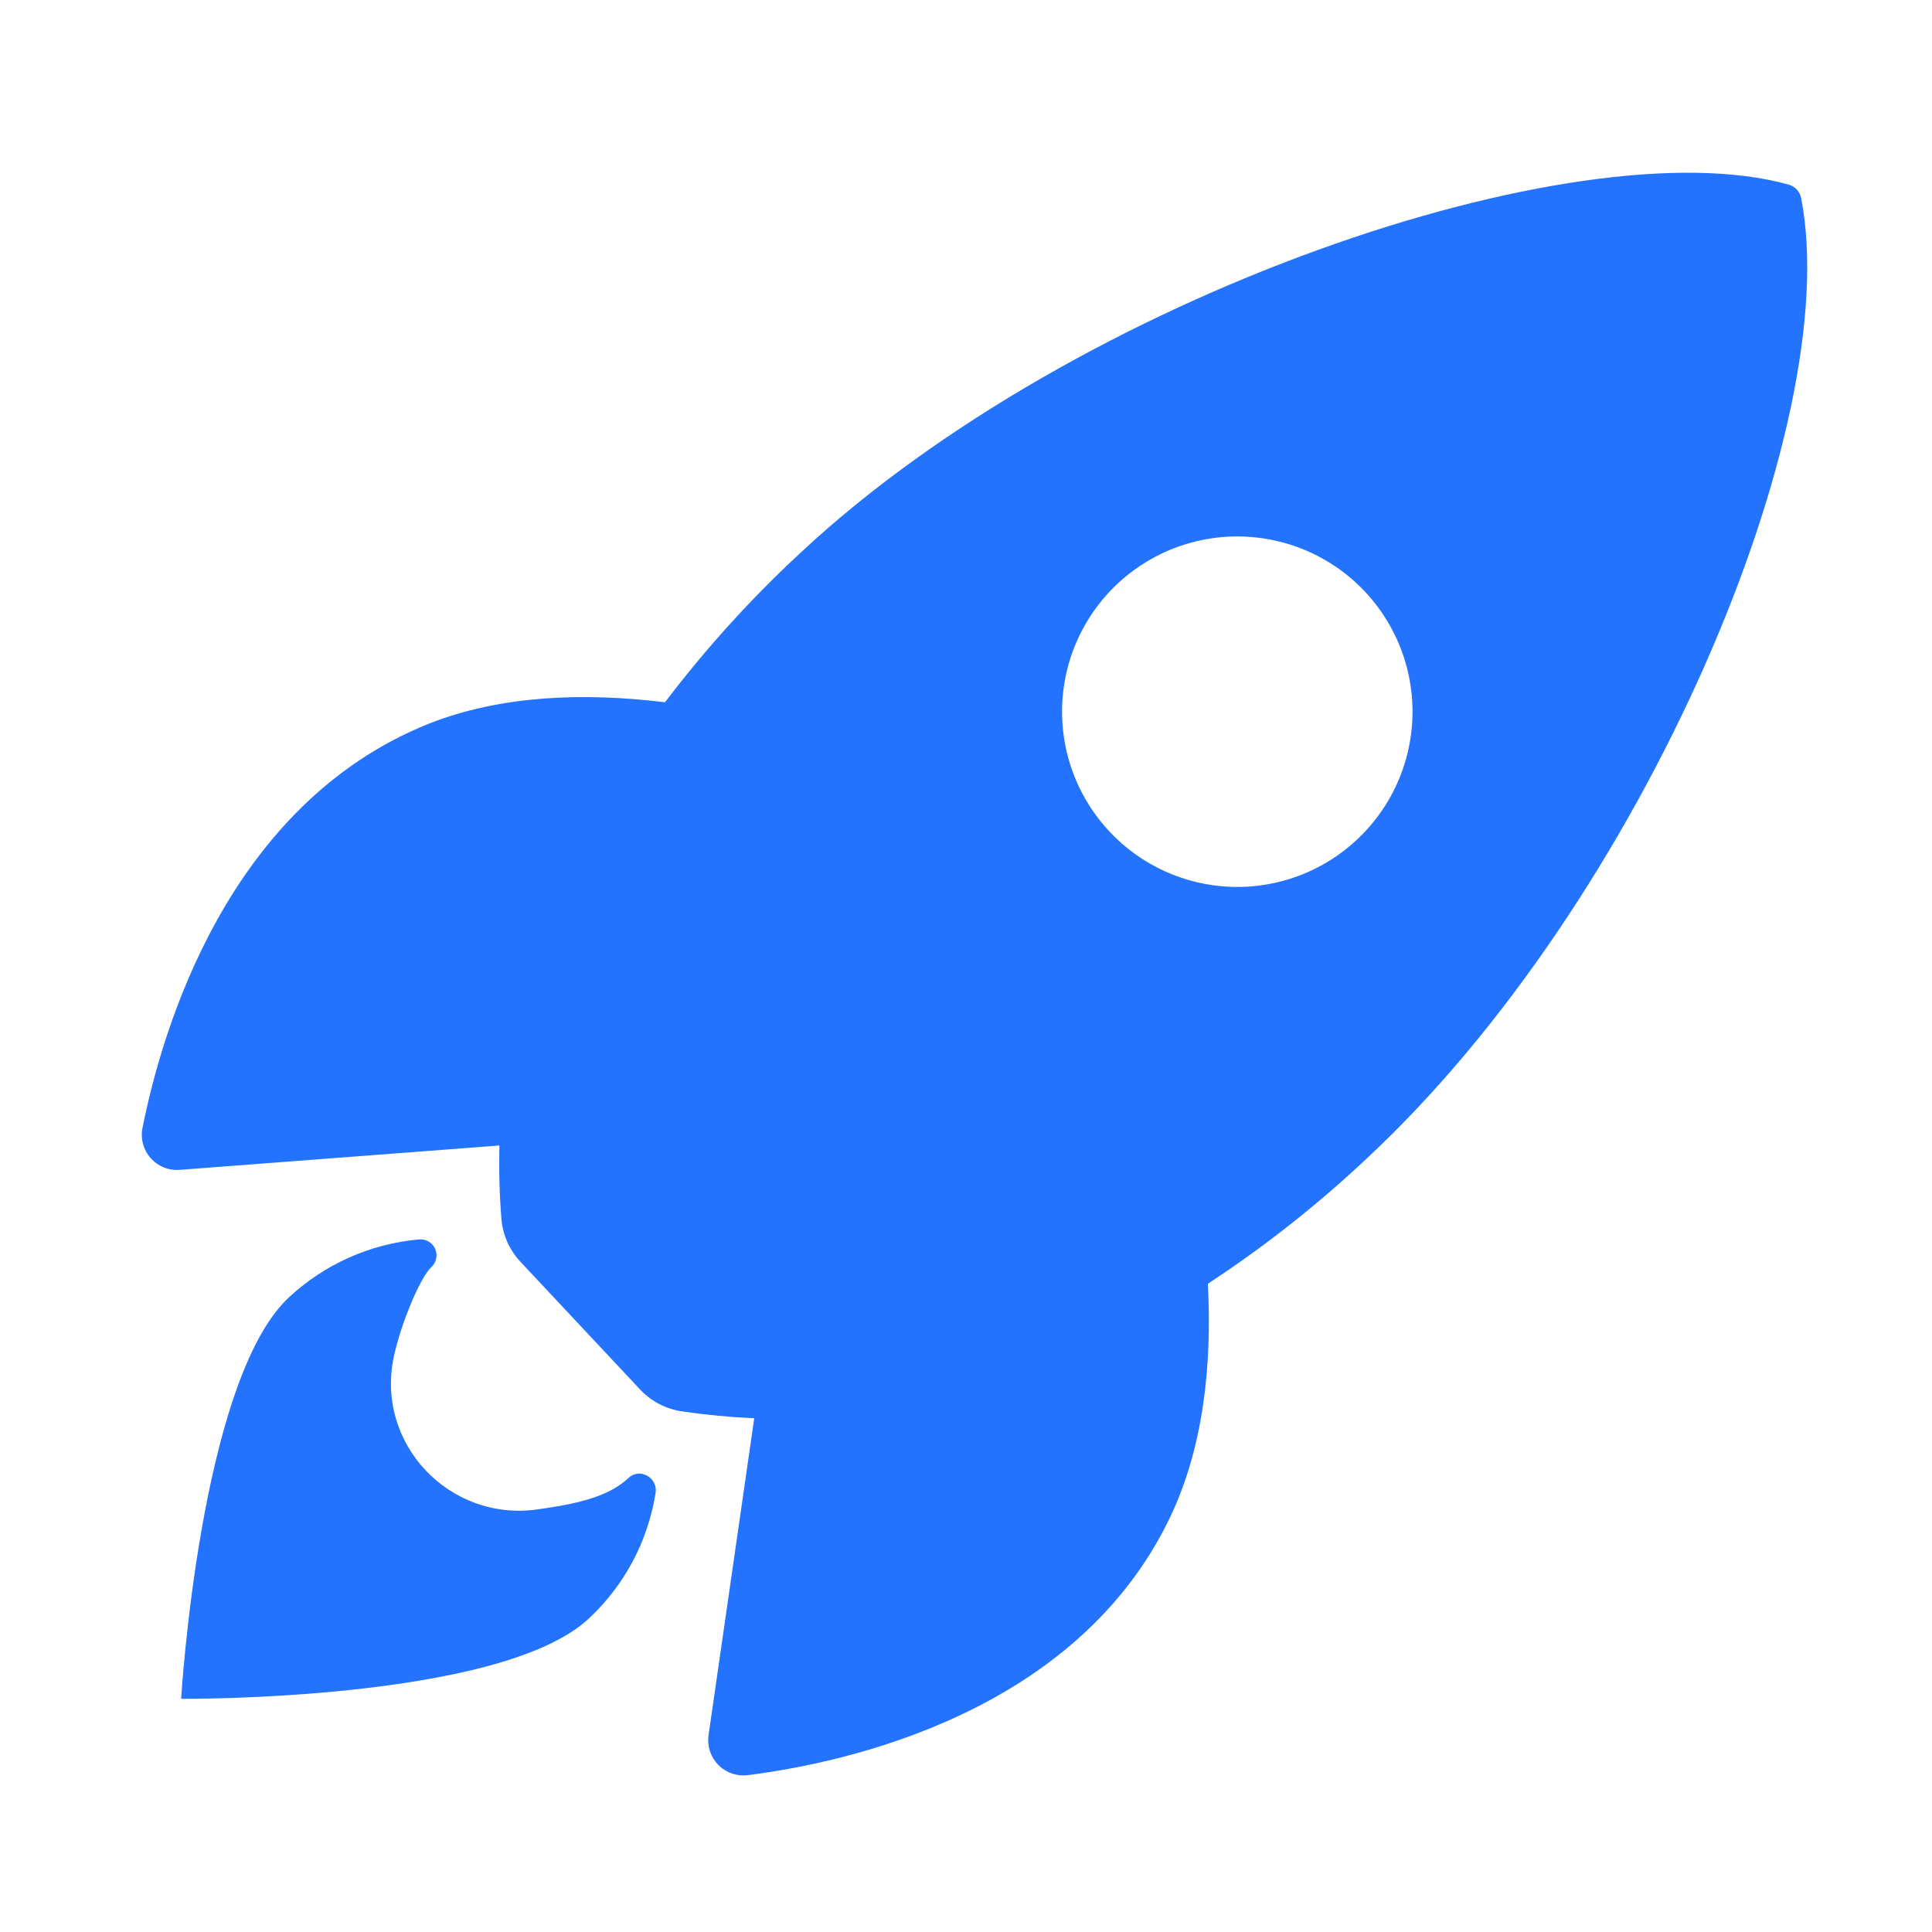
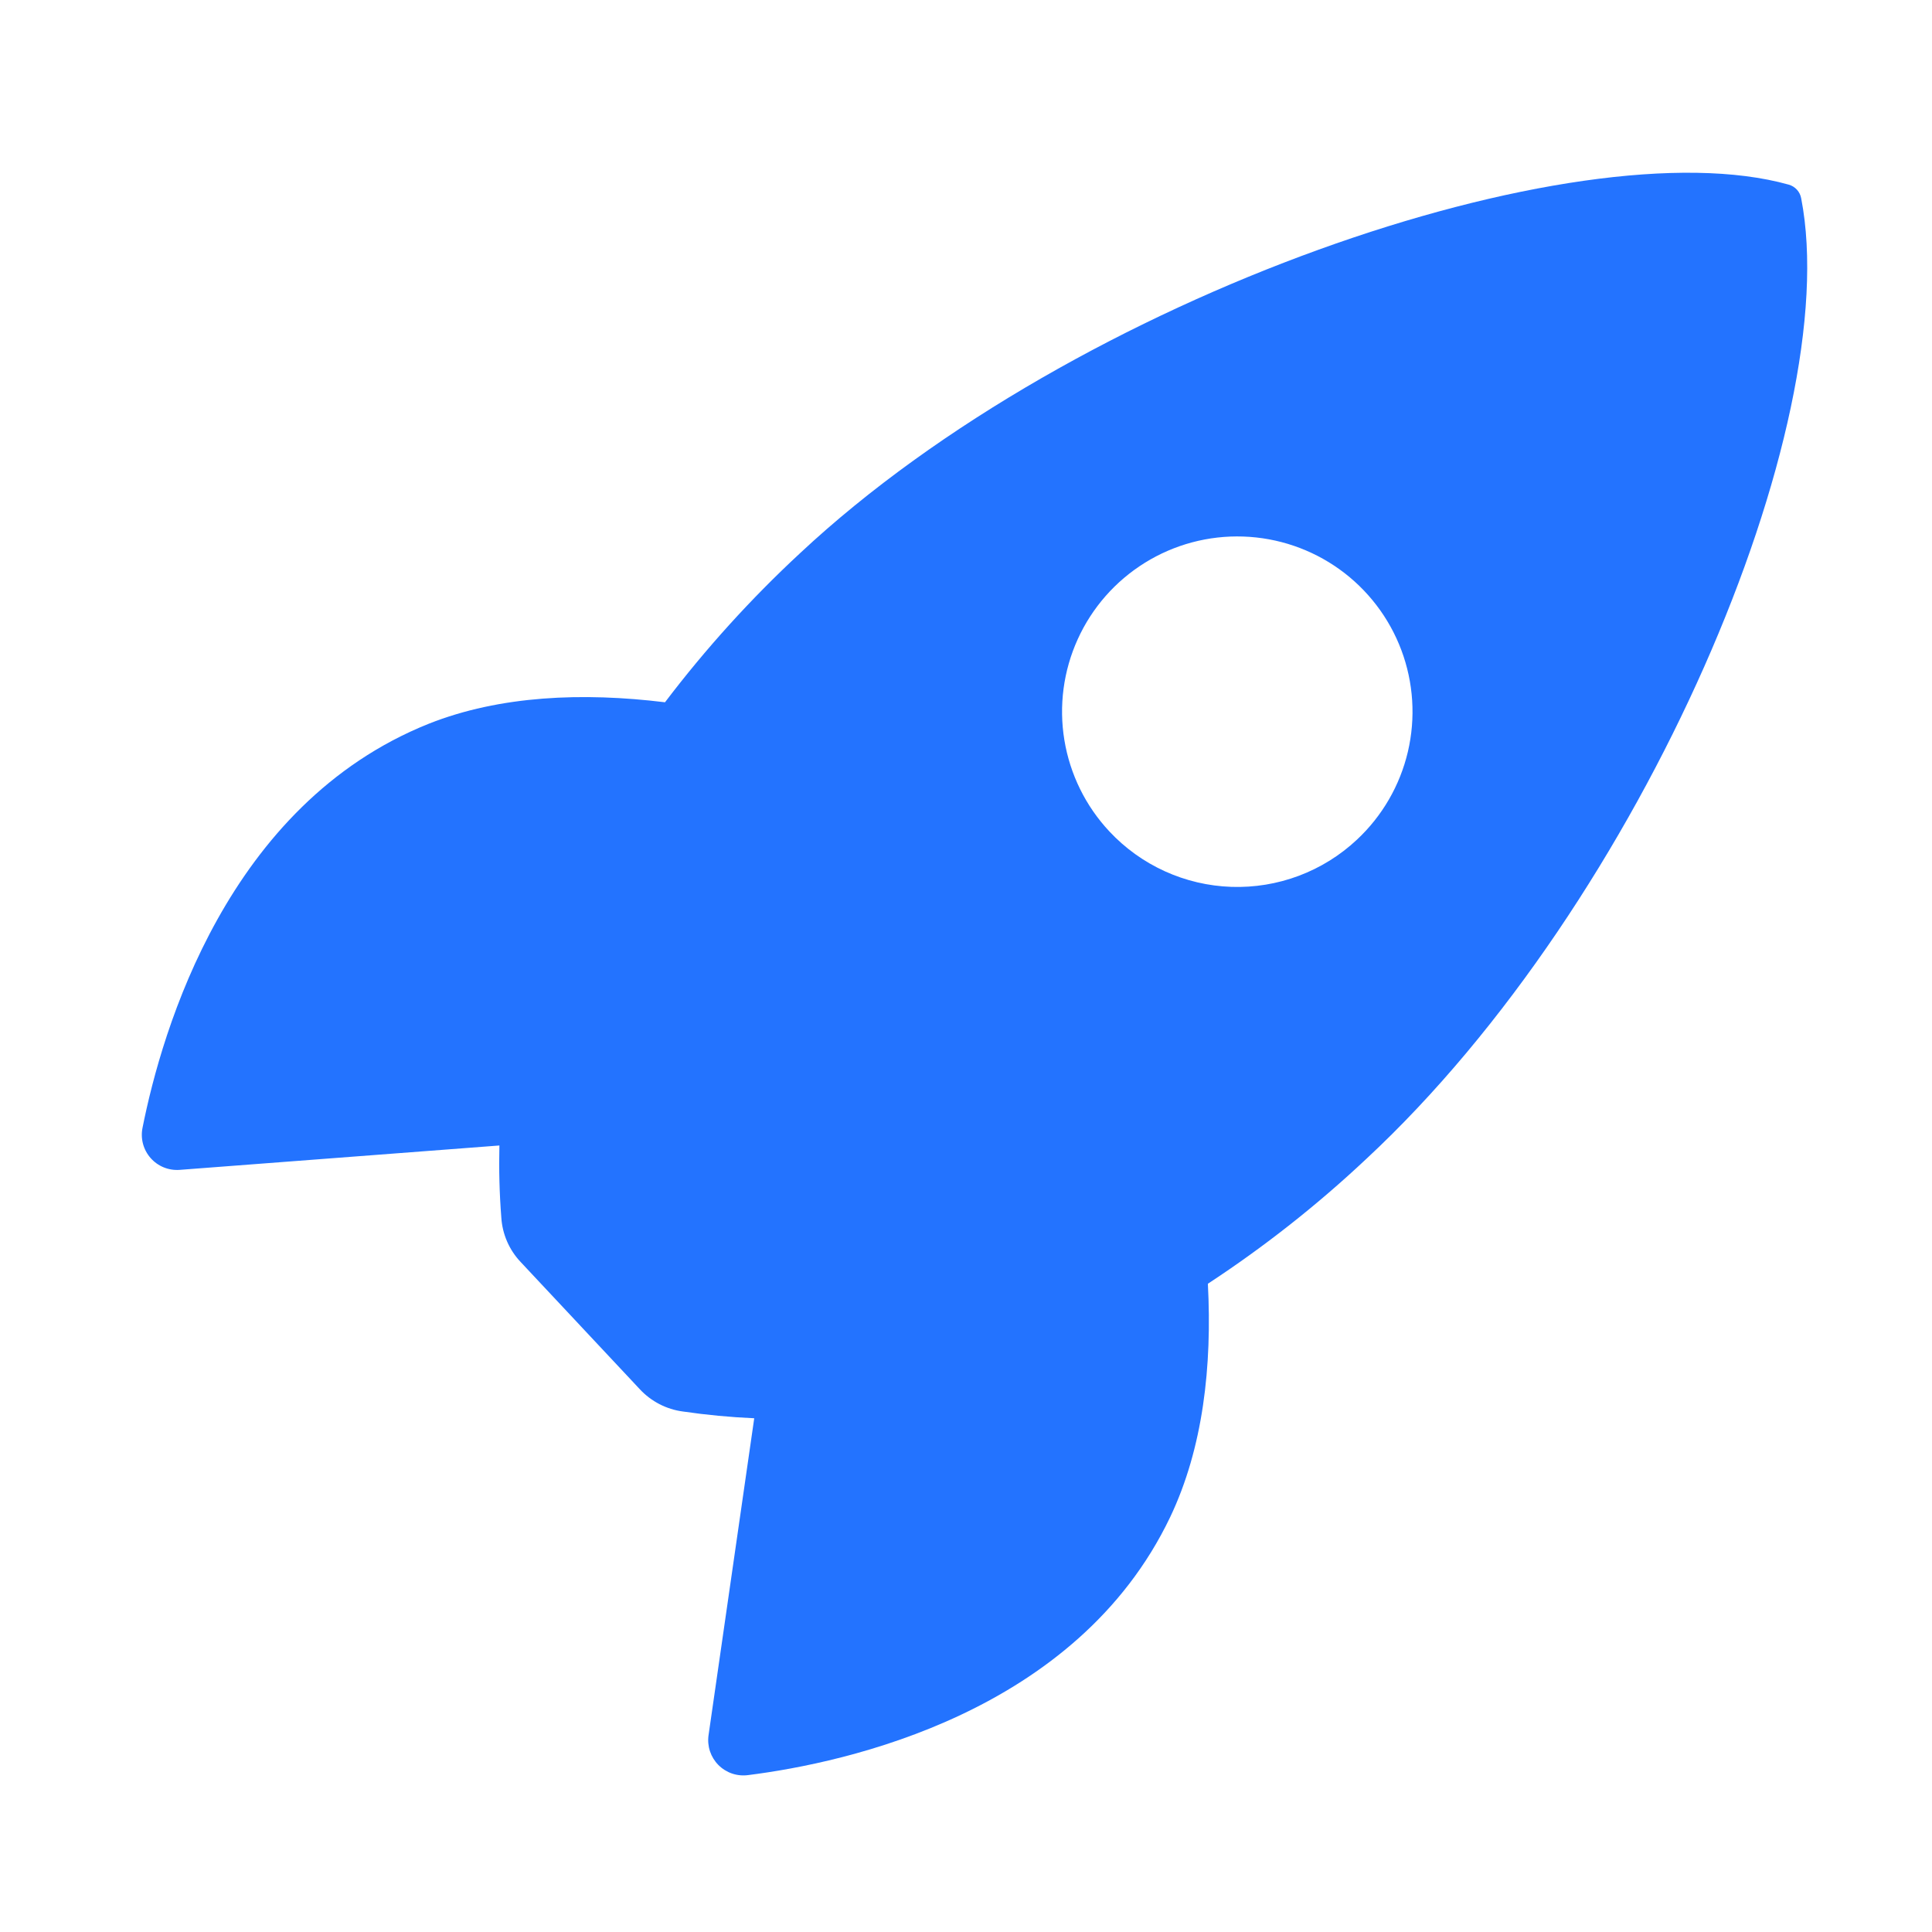
<svg xmlns="http://www.w3.org/2000/svg" version="1.1" width="123" height="123">
  <svg width="123" height="123" viewBox="0 0 123 123" fill="none">
    <path d="M114.673 12.633C114.638 12.427 114.544 12.234 114.403 12.079C114.262 11.923 114.08 11.811 113.878 11.755C100.385 7.97 68.55 18.761 50.944 35.21C47.804 38.121 44.925 41.299 42.337 44.71C37.101 44.068 31.836 44.278 27.294 46.078C14.477 51.21 10.31 65.59 9.075 71.795C9.005 72.134 9.015 72.485 9.104 72.82C9.193 73.155 9.359 73.465 9.588 73.725C9.817 73.985 10.103 74.189 10.424 74.32C10.745 74.45 11.092 74.505 11.438 74.479L31.794 72.927C31.757 74.457 31.797 75.987 31.916 77.512C31.982 78.571 32.417 79.573 33.146 80.344L40.734 88.445C41.456 89.222 42.426 89.724 43.477 89.863C44.983 90.083 46.498 90.226 48.018 90.293L45.109 110.473C45.06 110.816 45.092 111.165 45.2 111.494C45.31 111.823 45.493 112.122 45.737 112.368C45.981 112.614 46.279 112.8 46.607 112.912C46.935 113.023 47.284 113.057 47.628 113.011C53.889 112.223 68.543 109.037 74.495 96.594C76.597 92.184 77.174 86.971 76.899 81.729C80.485 79.378 83.859 76.719 86.984 73.782C104.642 57.36 117.466 27.025 114.673 12.633ZM70.624 52.928C69.116 51.316 68.121 49.294 67.763 47.116C67.405 44.938 67.701 42.704 68.614 40.694C69.526 38.685 71.014 36.992 72.889 35.828C74.764 34.664 76.942 34.083 79.148 34.158C81.353 34.232 83.487 34.959 85.28 36.246C87.072 37.534 88.442 39.324 89.217 41.39C89.992 43.456 90.136 45.706 89.633 47.855C89.129 50.003 87.999 51.954 86.386 53.46C85.317 54.461 84.061 55.242 82.689 55.757C81.318 56.272 79.859 56.511 78.395 56.462C76.931 56.412 75.491 56.075 74.157 55.468C72.824 54.862 71.623 53.999 70.624 52.928Z" fill="#2373FF" />
-     <path d="M40.006 94.1C38.69 95.332 36.632 95.761 34.16 96.103C28.607 96.857 23.892 91.921 25.073 86.373C25.523 84.27 26.743 81.341 27.463 80.668C27.62 80.524 27.728 80.333 27.771 80.124C27.814 79.915 27.791 79.698 27.703 79.503C27.616 79.308 27.469 79.146 27.285 79.04C27.1 78.933 26.886 78.887 26.674 78.909C23.573 79.182 20.654 80.485 18.379 82.61C12.734 87.891 11.533 108.154 11.533 108.154C11.533 108.154 31.843 108.324 37.488 103.043C39.768 100.919 41.267 98.089 41.743 95.01C41.862 94.042 40.699 93.424 40.006 94.1Z" fill="#2373FF" />
  </svg>
  <style>@media (prefers-color-scheme: light) { :root { filter: none; } }
@media (prefers-color-scheme: dark) { :root { filter: none; } }
</style>
</svg>